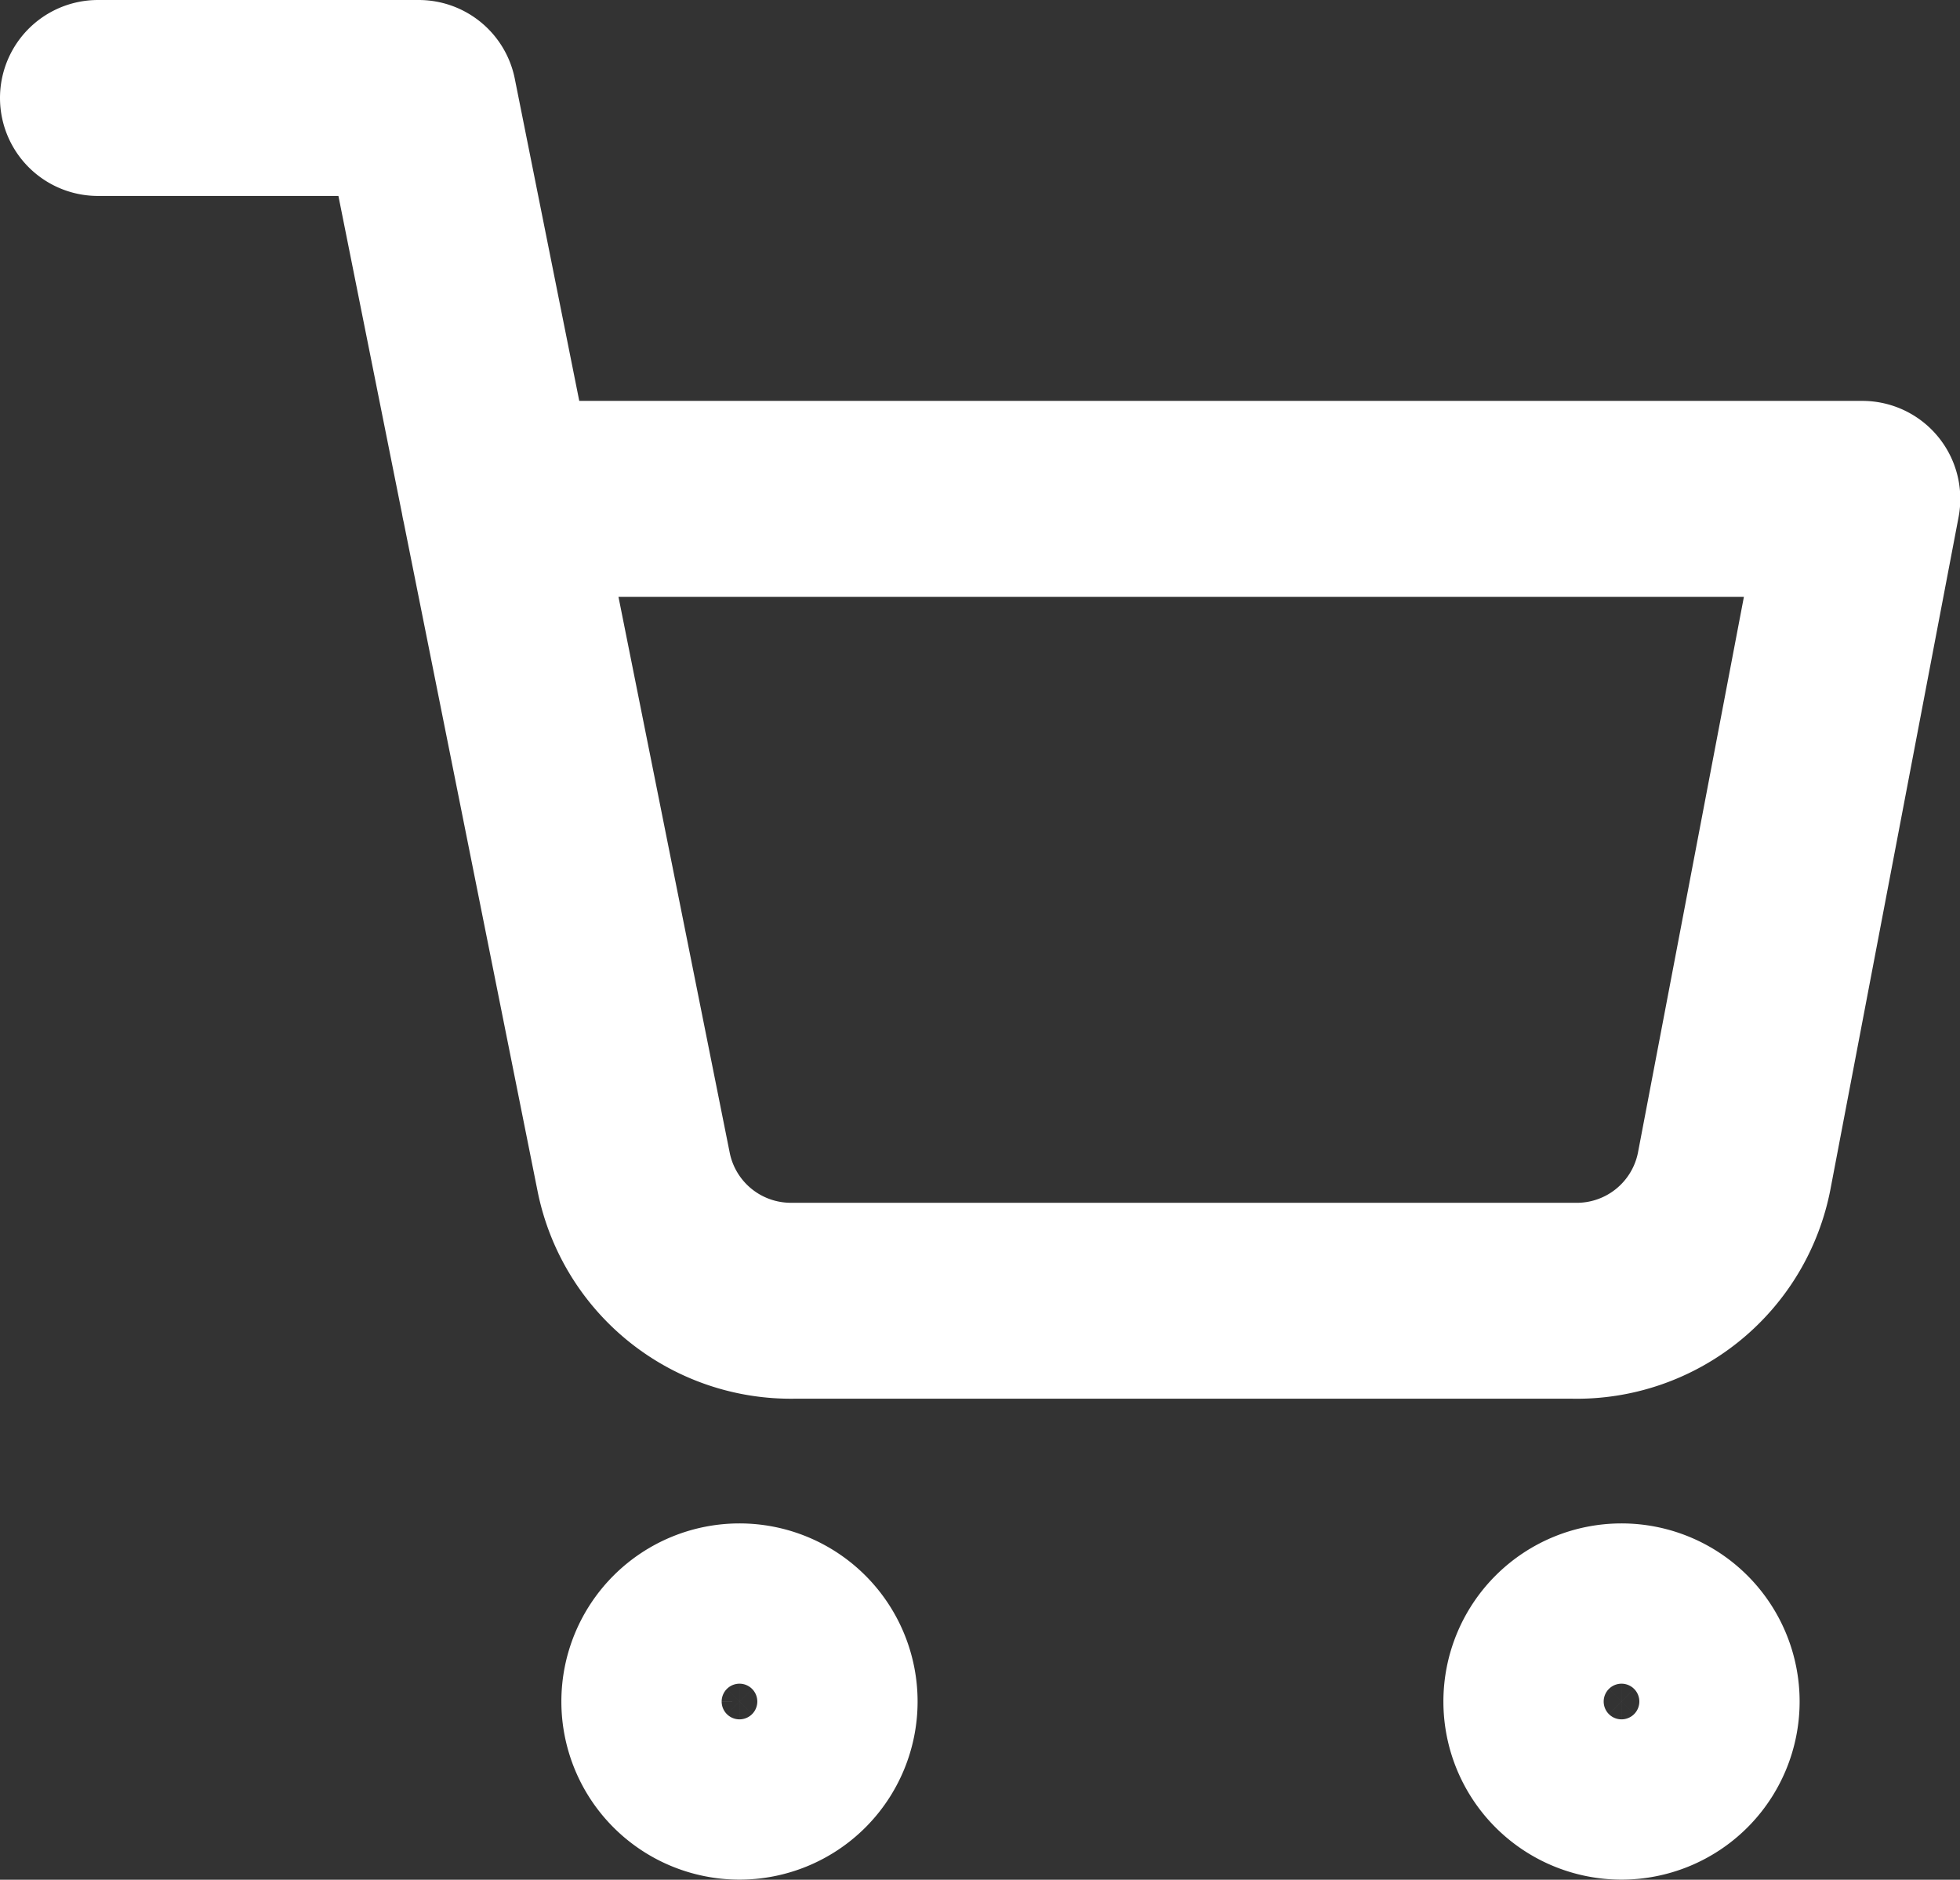
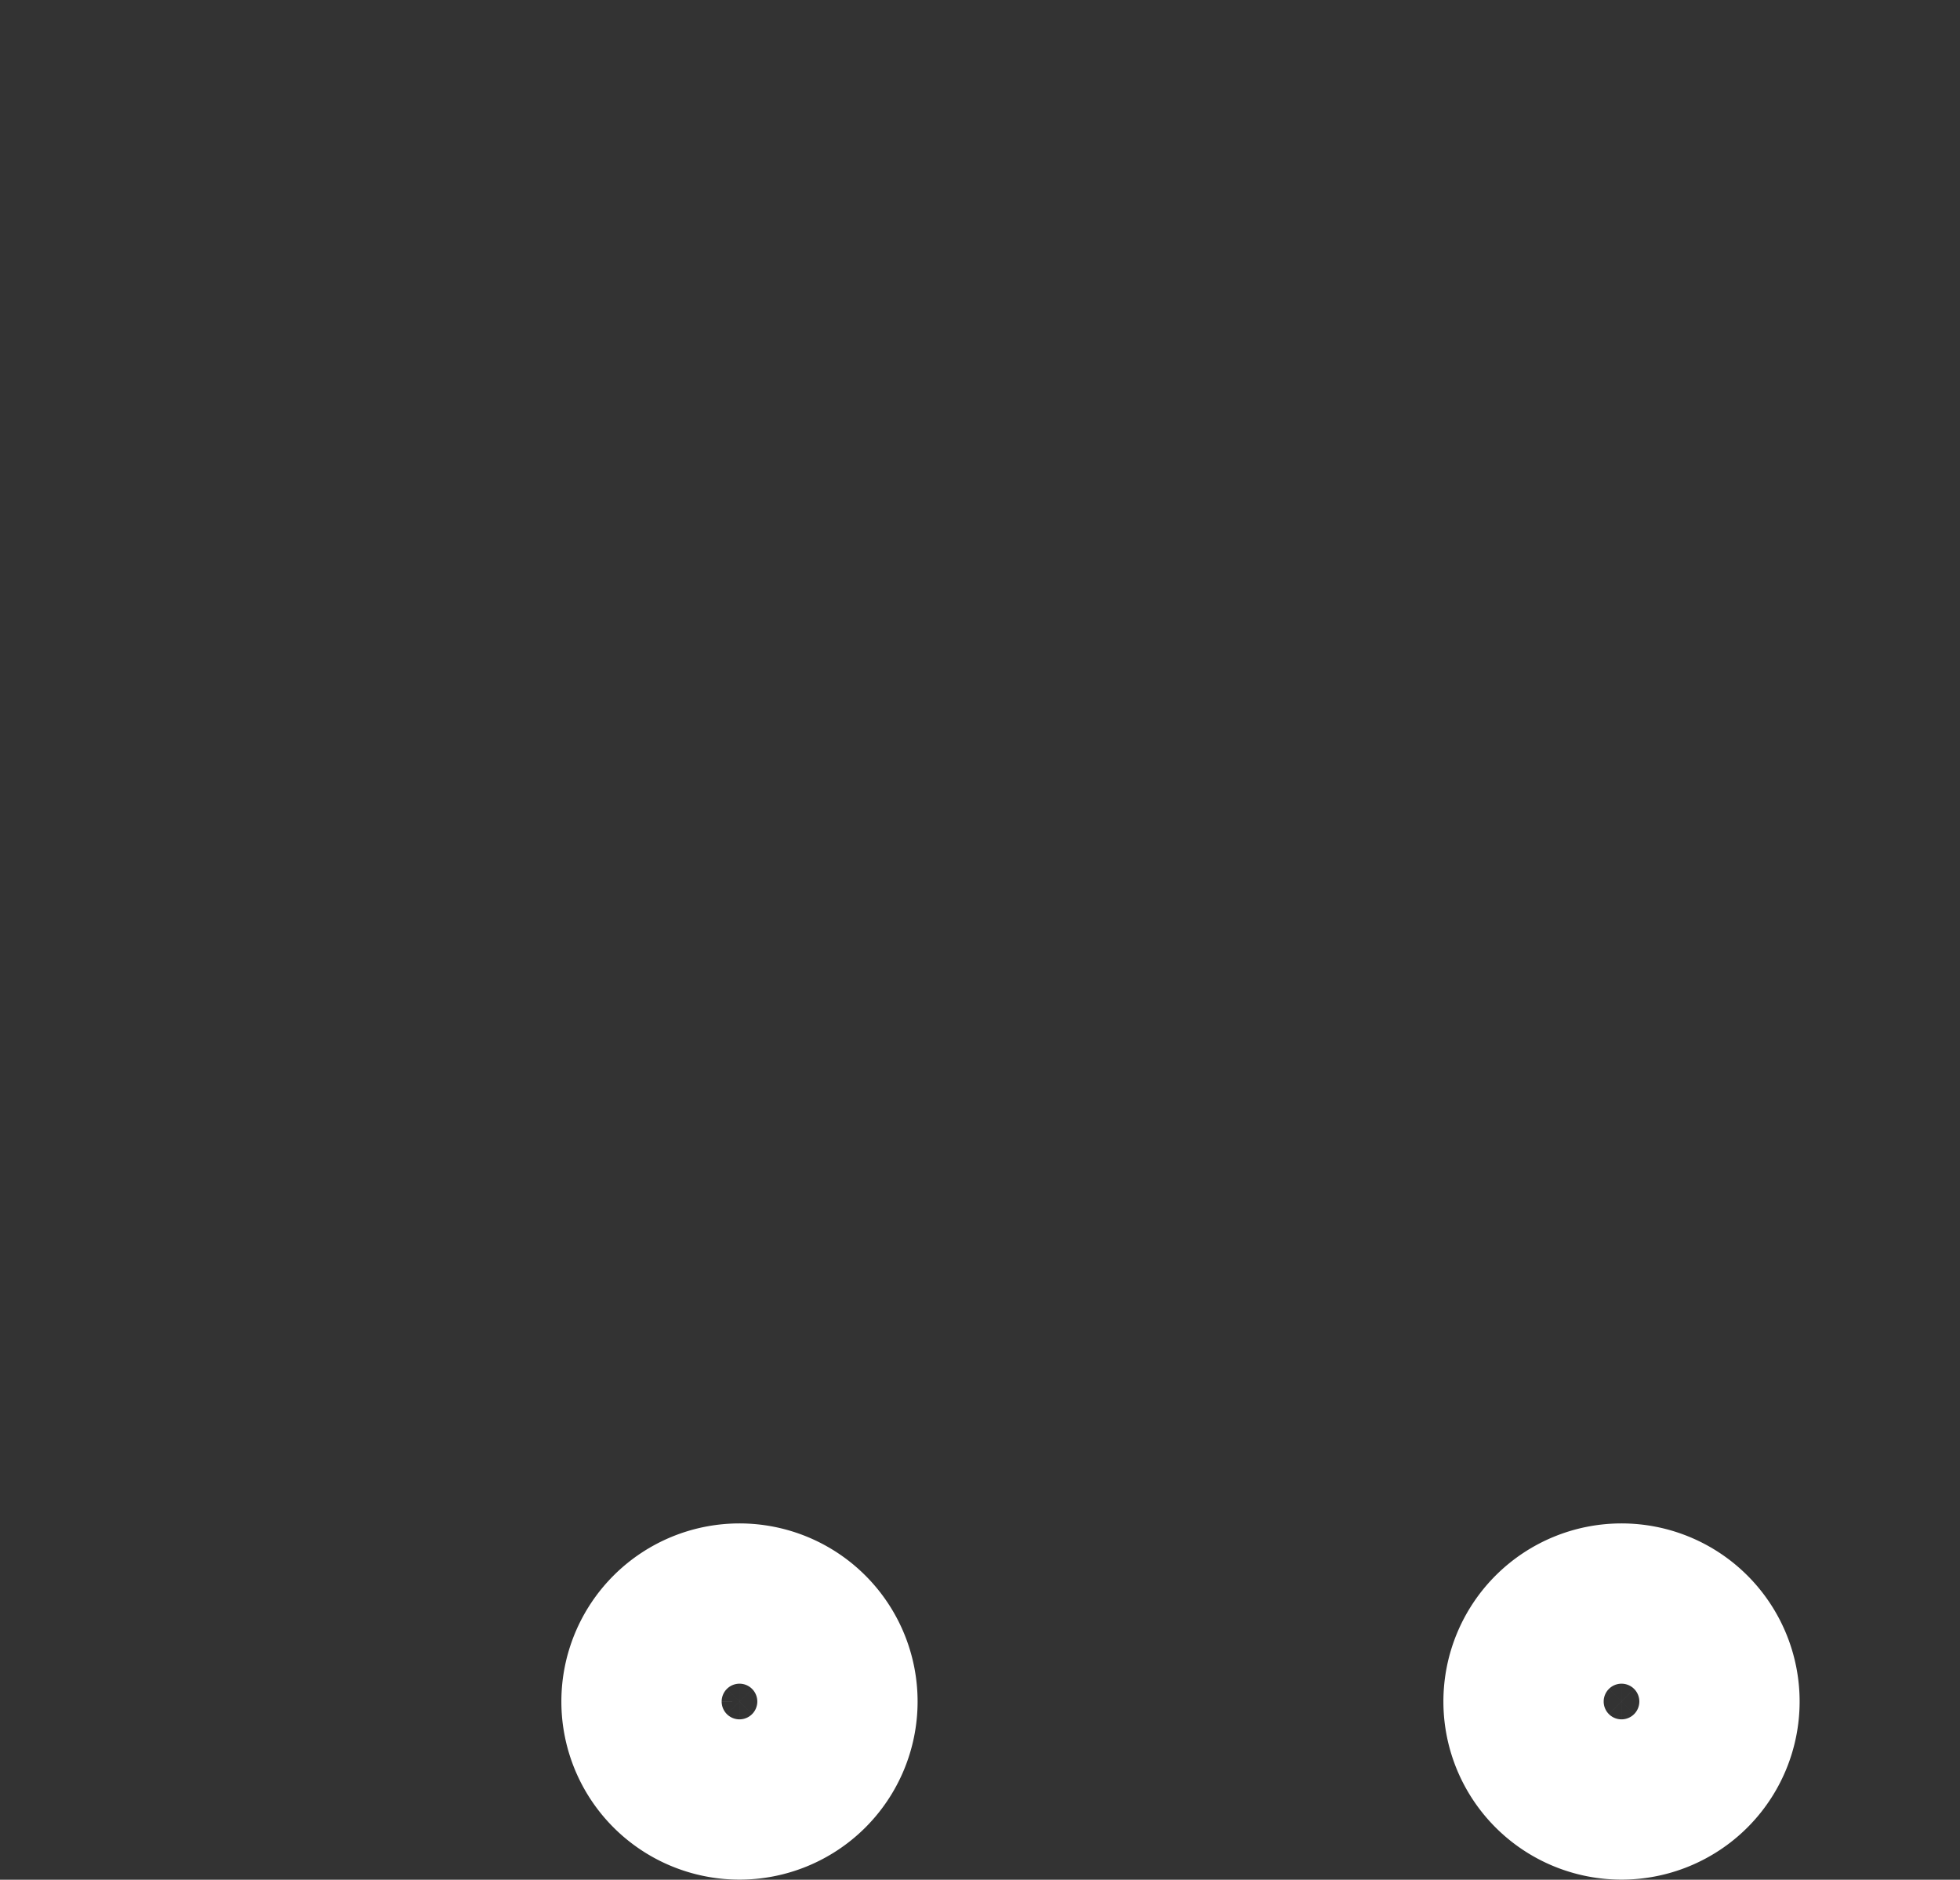
<svg xmlns="http://www.w3.org/2000/svg" width="20.006" height="19.187" viewBox="0 0 20.006 19.187">
  <rect x="0" y="0" width="20.006" height="19.187" fill="#333333" stroke="none" />
  <g id="Icon_feather-shopping-cart" data-name="Icon feather-shopping-cart" transform="translate(1 1)">
    <path id="Path_6252" data-name="Path 6252" d="M13.637,30.818A.818.818,0,1,1,12.818,30,.818.818,0,0,1,13.637,30.818Z" transform="translate(-6.271 -14.45)" fill="none" stroke="white" stroke-linecap="round" stroke-linejoin="round" stroke-width="2" />
    <path id="Path_6253" data-name="Path 6253" d="M30.137,30.818A.818.818,0,1,1,29.318,30,.818.818,0,0,1,30.137,30.818Z" transform="translate(-13.768 -14.45)" fill="none" stroke="white" stroke-linecap="round" stroke-linejoin="round" stroke-width="2" />
-     <path id="Path_6254" data-name="Path 6254" d="M1.5,1.5H4.774L6.967,12.459A1.637,1.637,0,0,0,8.6,13.777h7.955A1.637,1.637,0,0,0,18.2,12.459l1.309-6.867H5.592" transform="translate(-1.5 -1.5)" fill="none" stroke="white" stroke-linecap="round" stroke-linejoin="round" stroke-width="2" />
  </g>
</svg>